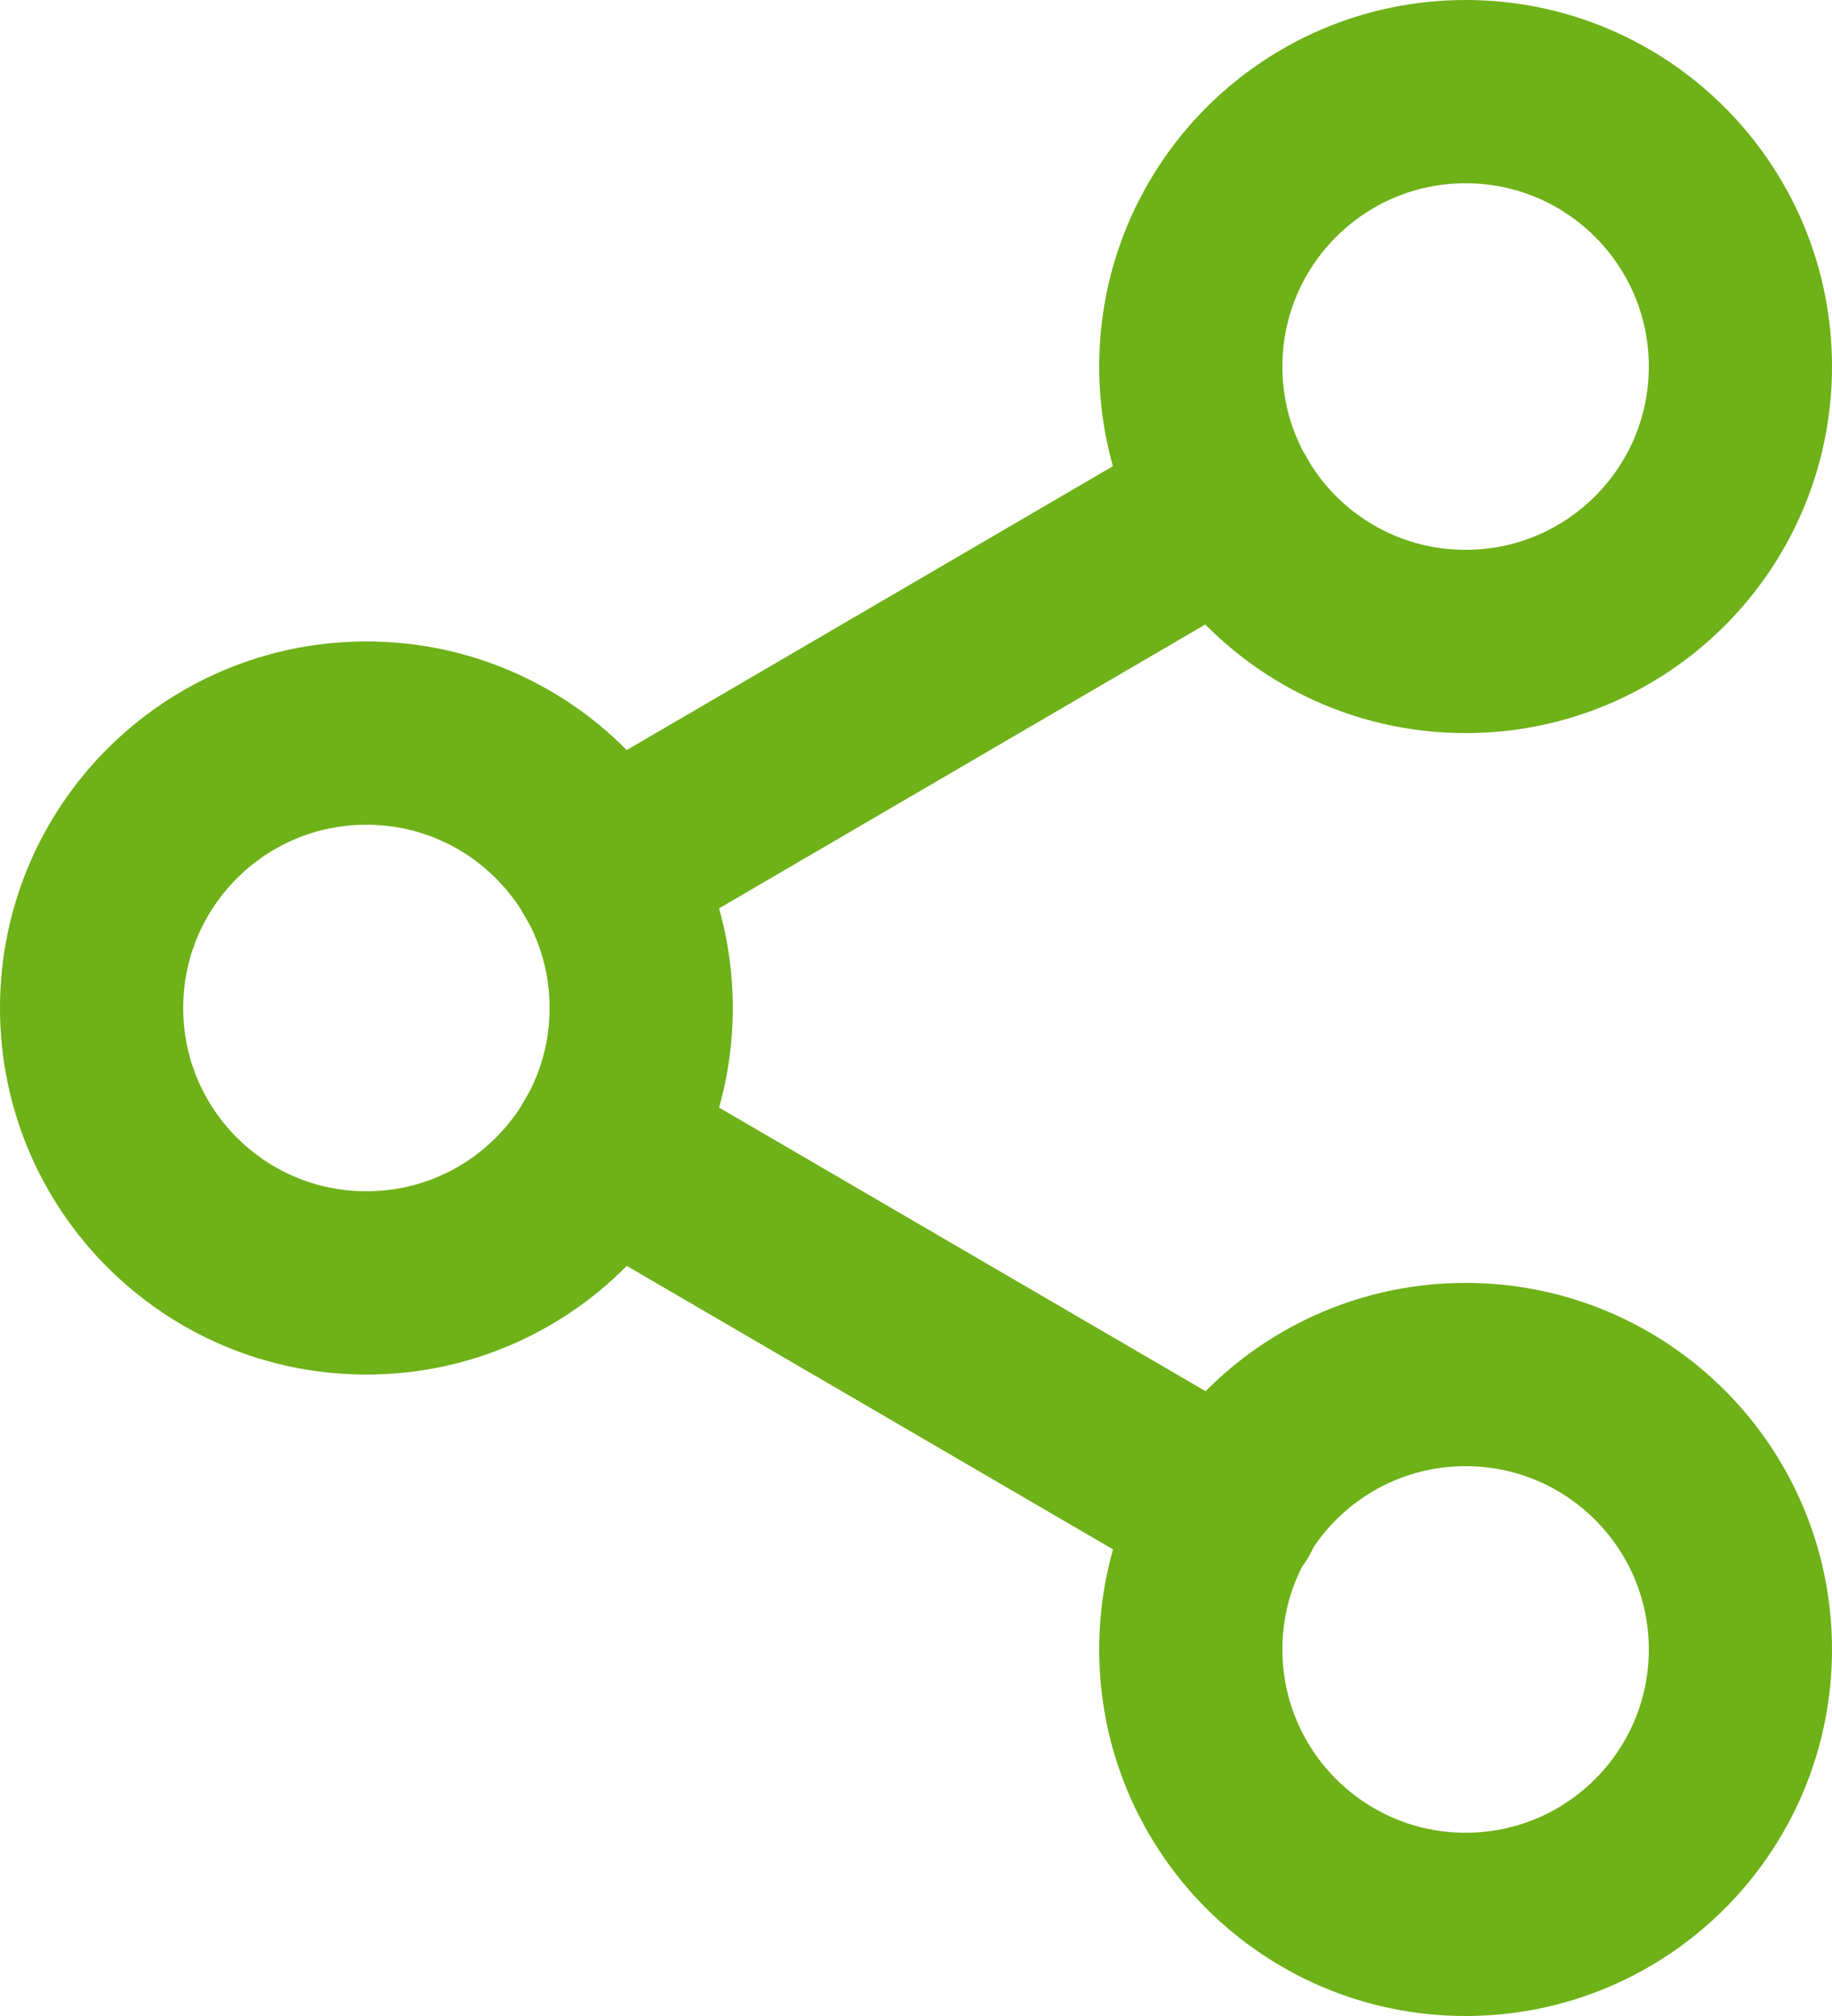
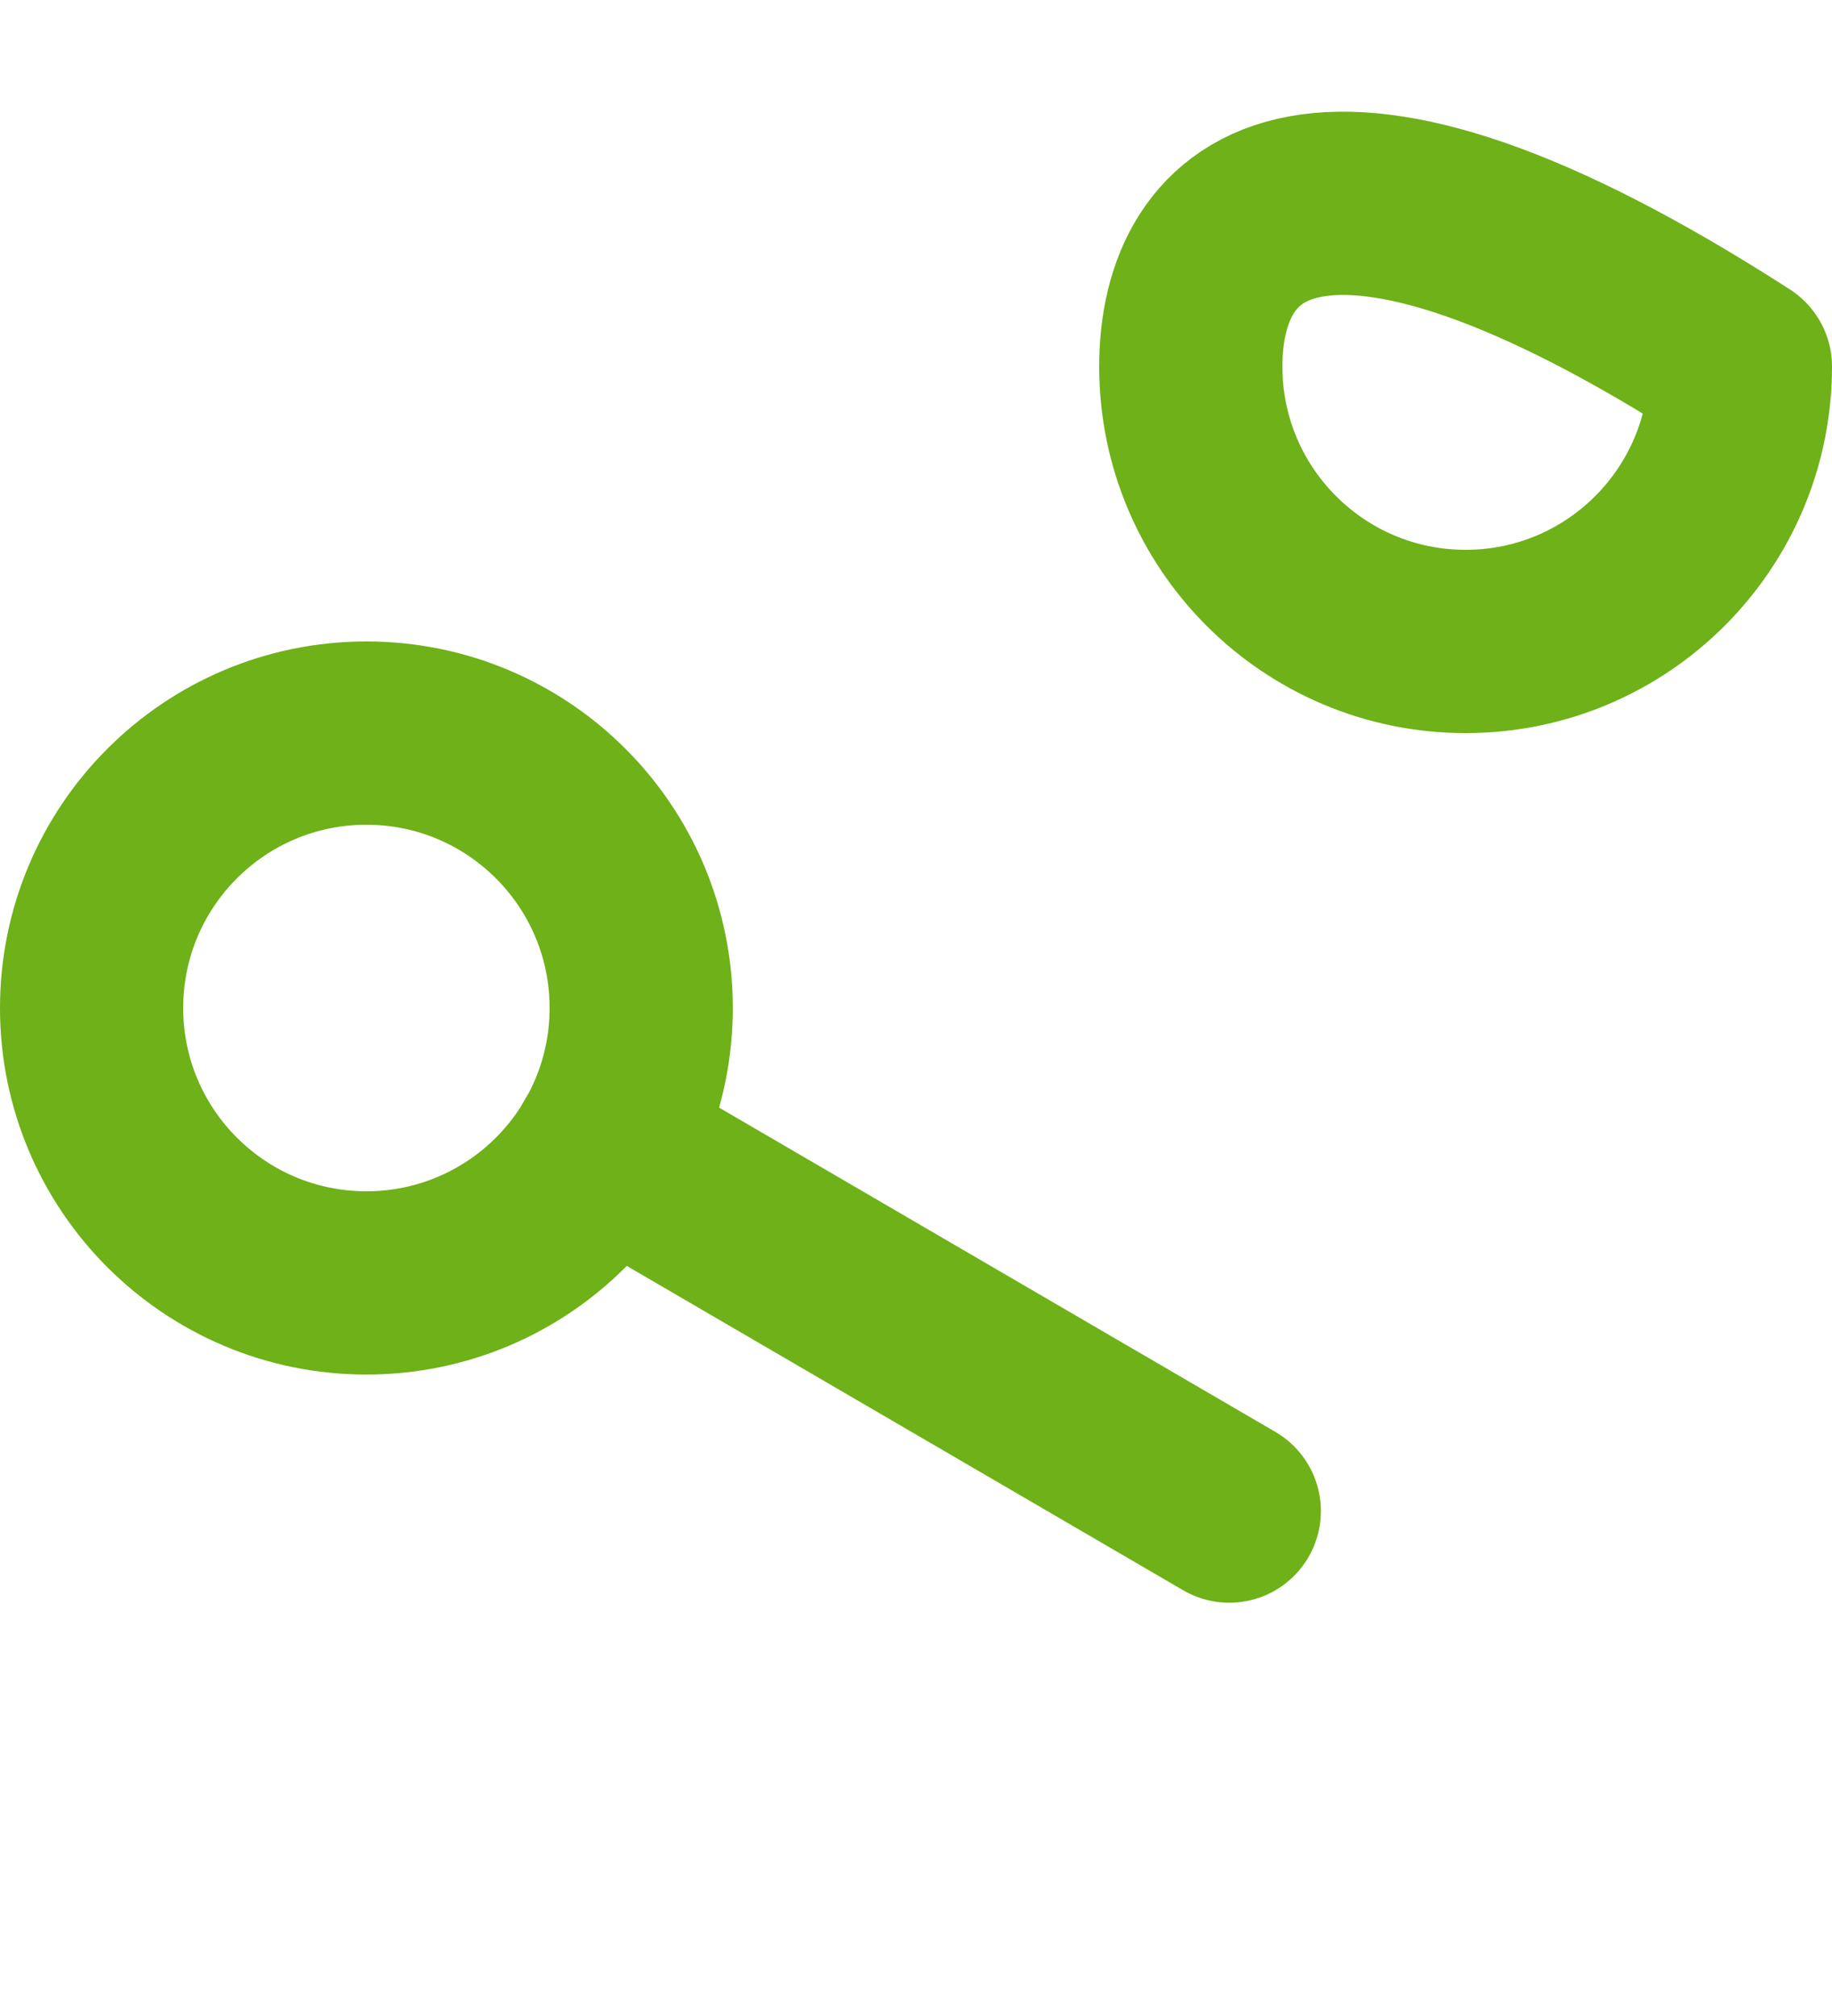
<svg xmlns="http://www.w3.org/2000/svg" class="e__ico__share" viewBox="0 0 20 22" fill="none">
-   <path class="e__ico--strk" fill-rule="evenodd" clip-rule="evenodd" d="M16 7C17.657 7 19 5.657 19 4C19 2.343 17.657 1 16 1C14.343 1 13 2.343 13 4C13 5.657 14.343 7 16 7Z" stroke="#6EB118" stroke-width="2" stroke-linecap="round" stroke-linejoin="round" />
+   <path class="e__ico--strk" fill-rule="evenodd" clip-rule="evenodd" d="M16 7C17.657 7 19 5.657 19 4C14.343 1 13 2.343 13 4C13 5.657 14.343 7 16 7Z" stroke="#6EB118" stroke-width="2" stroke-linecap="round" stroke-linejoin="round" />
  <path class="e__ico--strk" fill-rule="evenodd" clip-rule="evenodd" d="M4 14C5.657 14 7 12.657 7 11C7 9.343 5.657 8 4 8C2.343 8 1 9.343 1 11C1 12.657 2.343 14 4 14Z" stroke="#6EB118" stroke-width="2" stroke-linecap="round" stroke-linejoin="round" />
-   <path class="e__ico--strk" fill-rule="evenodd" clip-rule="evenodd" d="M16 21C17.657 21 19 19.657 19 18C19 16.343 17.657 15 16 15C14.343 15 13 16.343 13 18C13 19.657 14.343 21 16 21Z" stroke="#6EB118" stroke-width="2" stroke-linecap="round" stroke-linejoin="round" />
  <path class="e__ico--strk" d="M6.59 12.51L13.42 16.49" stroke="#6EB118" stroke-width="2" stroke-linecap="round" stroke-linejoin="round" />
-   <path class="e__ico--strk" d="M13.41 5.51L6.59 9.49" stroke="#6EB118" stroke-width="2" stroke-linecap="round" stroke-linejoin="round" />
</svg>